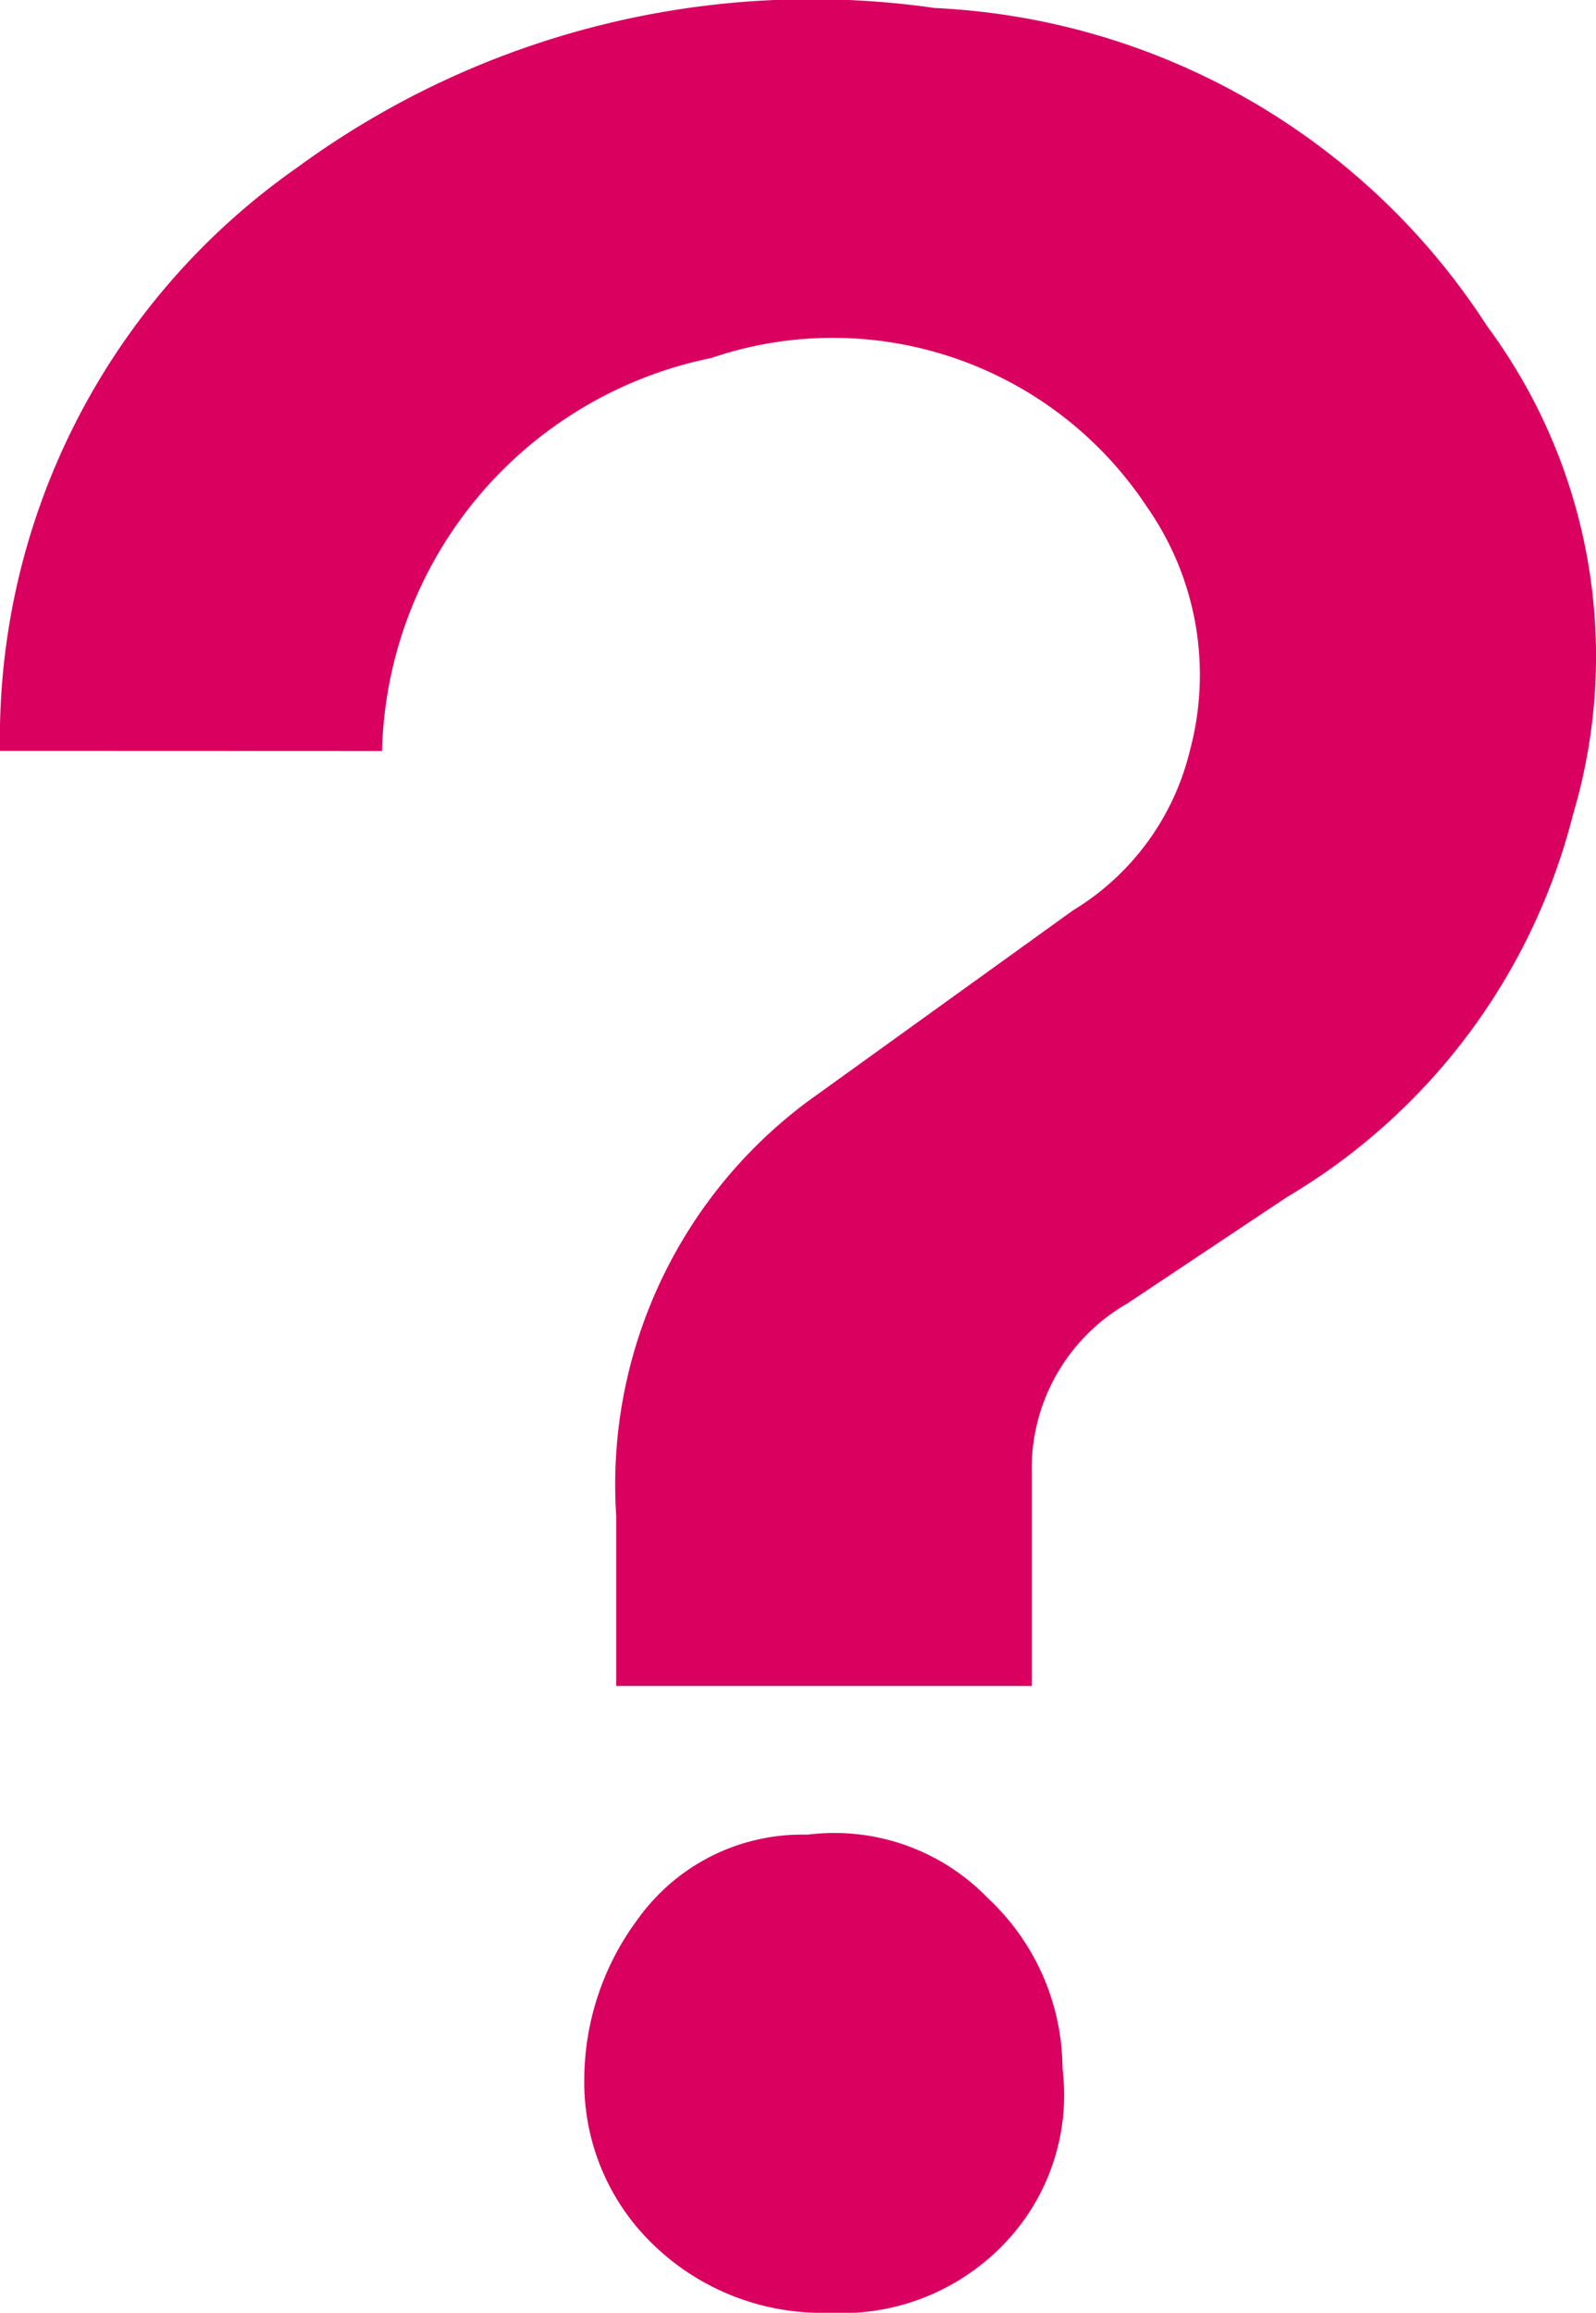
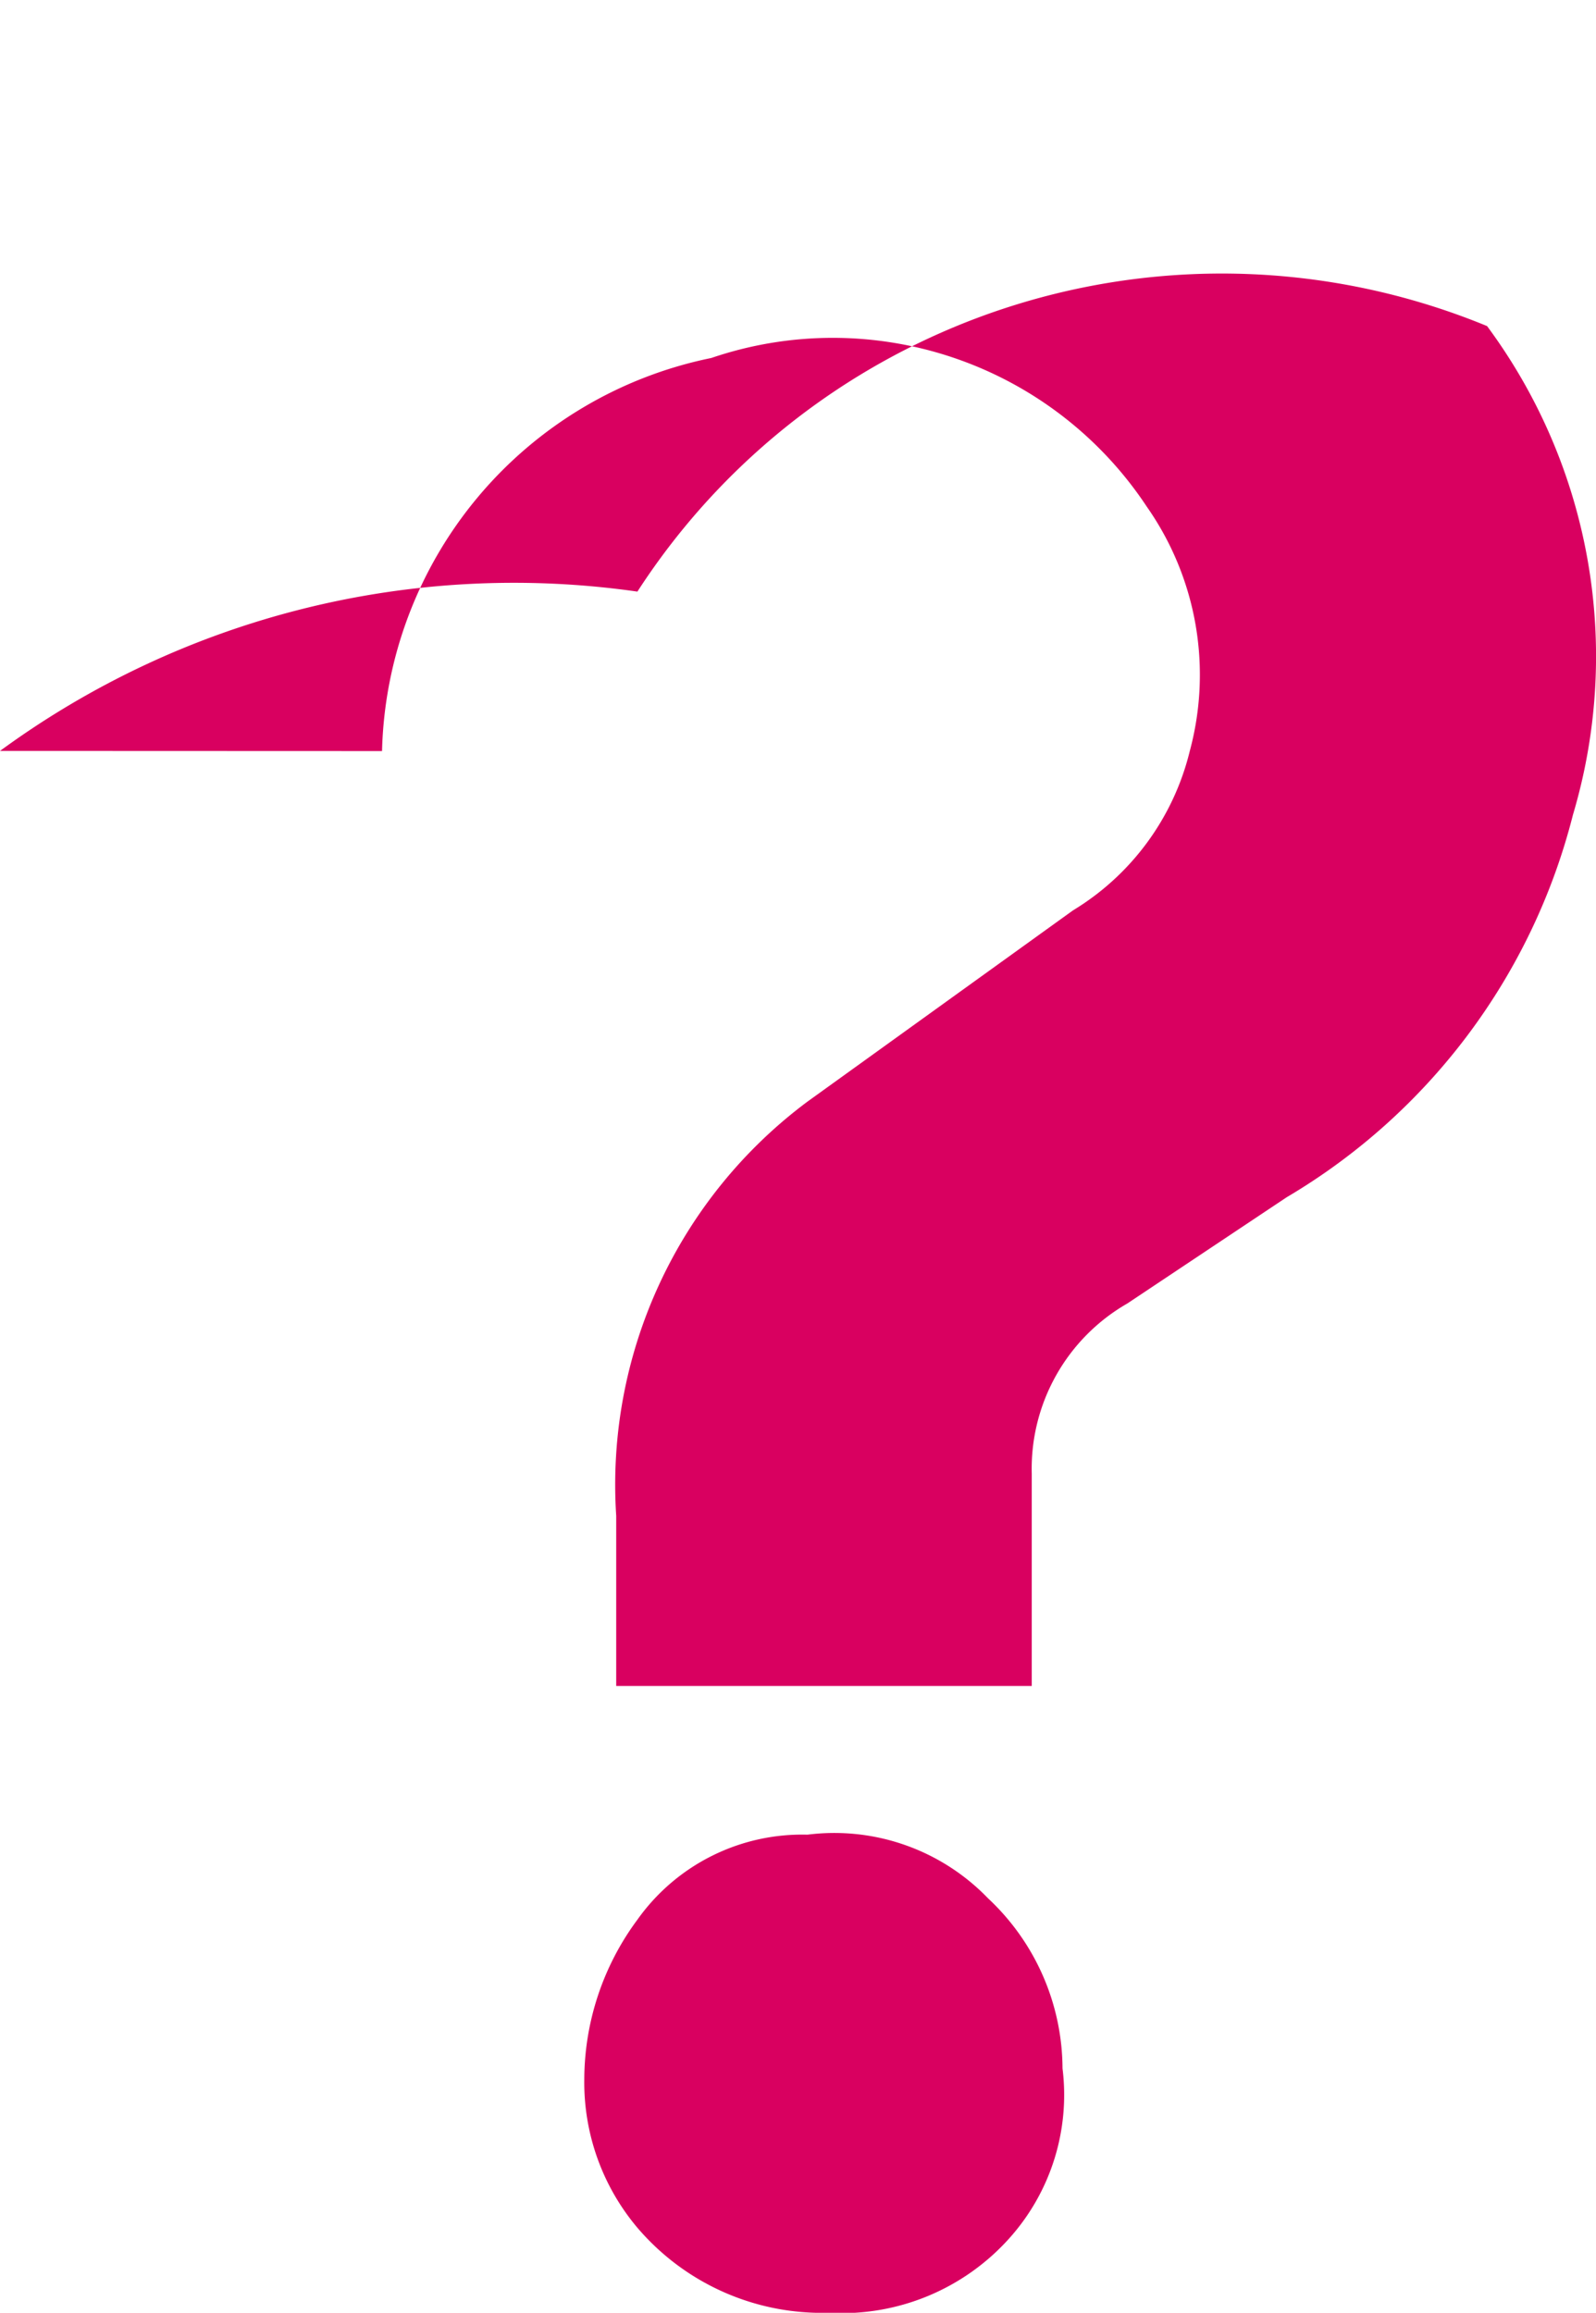
<svg xmlns="http://www.w3.org/2000/svg" width="11.15" height="16.157" viewBox="0 0 11.15 16.157">
  <g id="アイコン_よくあるご質問" transform="translate(-8.383 -6.827)">
-     <path id="パス_839" data-name="パス 839" d="M3.711-9.723A4.868,4.868,0,0,1,5.789-13.8a6.076,6.076,0,0,1,4.453-1.113A4.862,4.862,0,0,1,14.1-12.691,3.877,3.877,0,0,1,14.7-9.277a4.341,4.341,0,0,1-2,2.672l-1.113.742a1.331,1.331,0,0,0-.668,1.188v1.484H8.016V-4.379A3.337,3.337,0,0,1,9.352-7.273l1.855-1.336a1.8,1.8,0,0,0,.816-1.113,2.046,2.046,0,0,0-.3-1.707,2.63,2.63,0,0,0-3.043-1.039,2.875,2.875,0,0,0-2.3,2.746ZM10.762.668a1.571,1.571,0,0,1-1.262.52A1.694,1.694,0,0,1,8.164.594,1.574,1.574,0,0,1,7.793-.445a1.88,1.88,0,0,1,.371-1.113,1.411,1.411,0,0,1,1.188-.594,1.491,1.491,0,0,1,1.262.445,1.635,1.635,0,0,1,.52,1.188A1.5,1.5,0,0,1,10.762.668Z" transform="translate(4.672 21.796)" fill="#d90060" />
+     <path id="パス_839" data-name="パス 839" d="M3.711-9.723a6.076,6.076,0,0,1,4.453-1.113A4.862,4.862,0,0,1,14.1-12.691,3.877,3.877,0,0,1,14.7-9.277a4.341,4.341,0,0,1-2,2.672l-1.113.742a1.331,1.331,0,0,0-.668,1.188v1.484H8.016V-4.379A3.337,3.337,0,0,1,9.352-7.273l1.855-1.336a1.8,1.8,0,0,0,.816-1.113,2.046,2.046,0,0,0-.3-1.707,2.63,2.63,0,0,0-3.043-1.039,2.875,2.875,0,0,0-2.3,2.746ZM10.762.668a1.571,1.571,0,0,1-1.262.52A1.694,1.694,0,0,1,8.164.594,1.574,1.574,0,0,1,7.793-.445a1.88,1.88,0,0,1,.371-1.113,1.411,1.411,0,0,1,1.188-.594,1.491,1.491,0,0,1,1.262.445,1.635,1.635,0,0,1,.52,1.188A1.5,1.5,0,0,1,10.762.668Z" transform="translate(4.672 21.796)" fill="#d90060" />
  </g>
</svg>